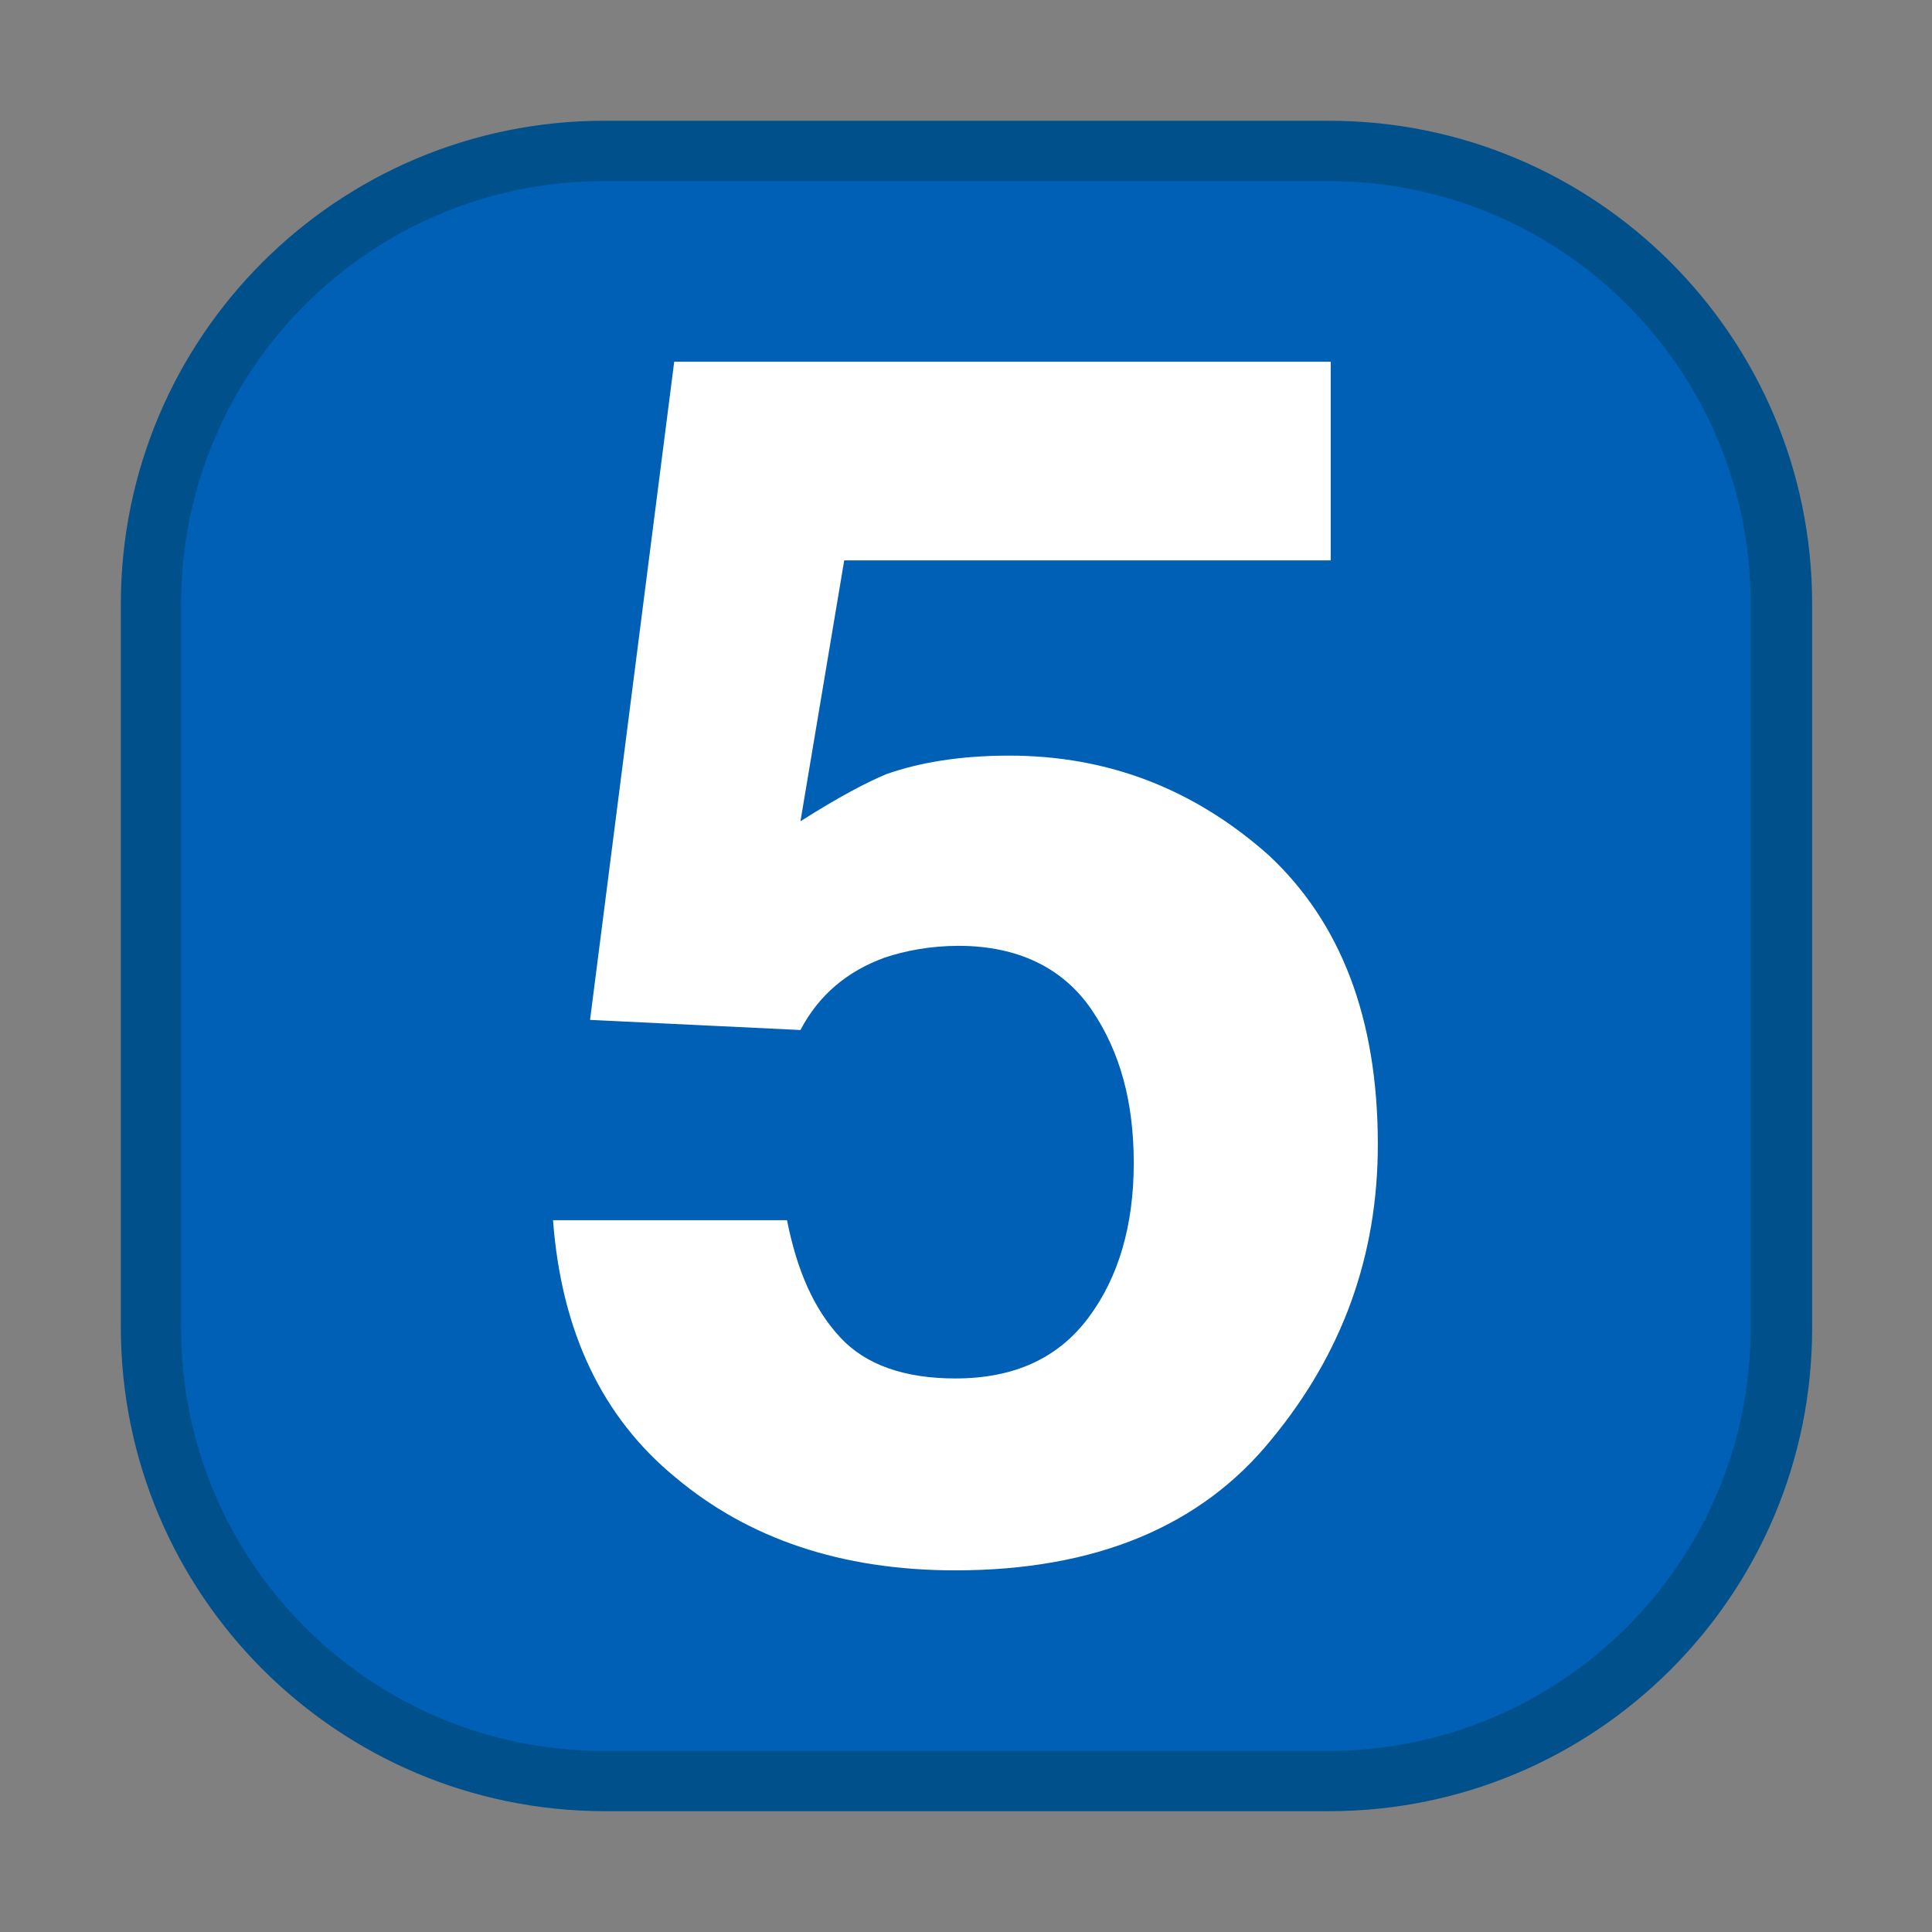
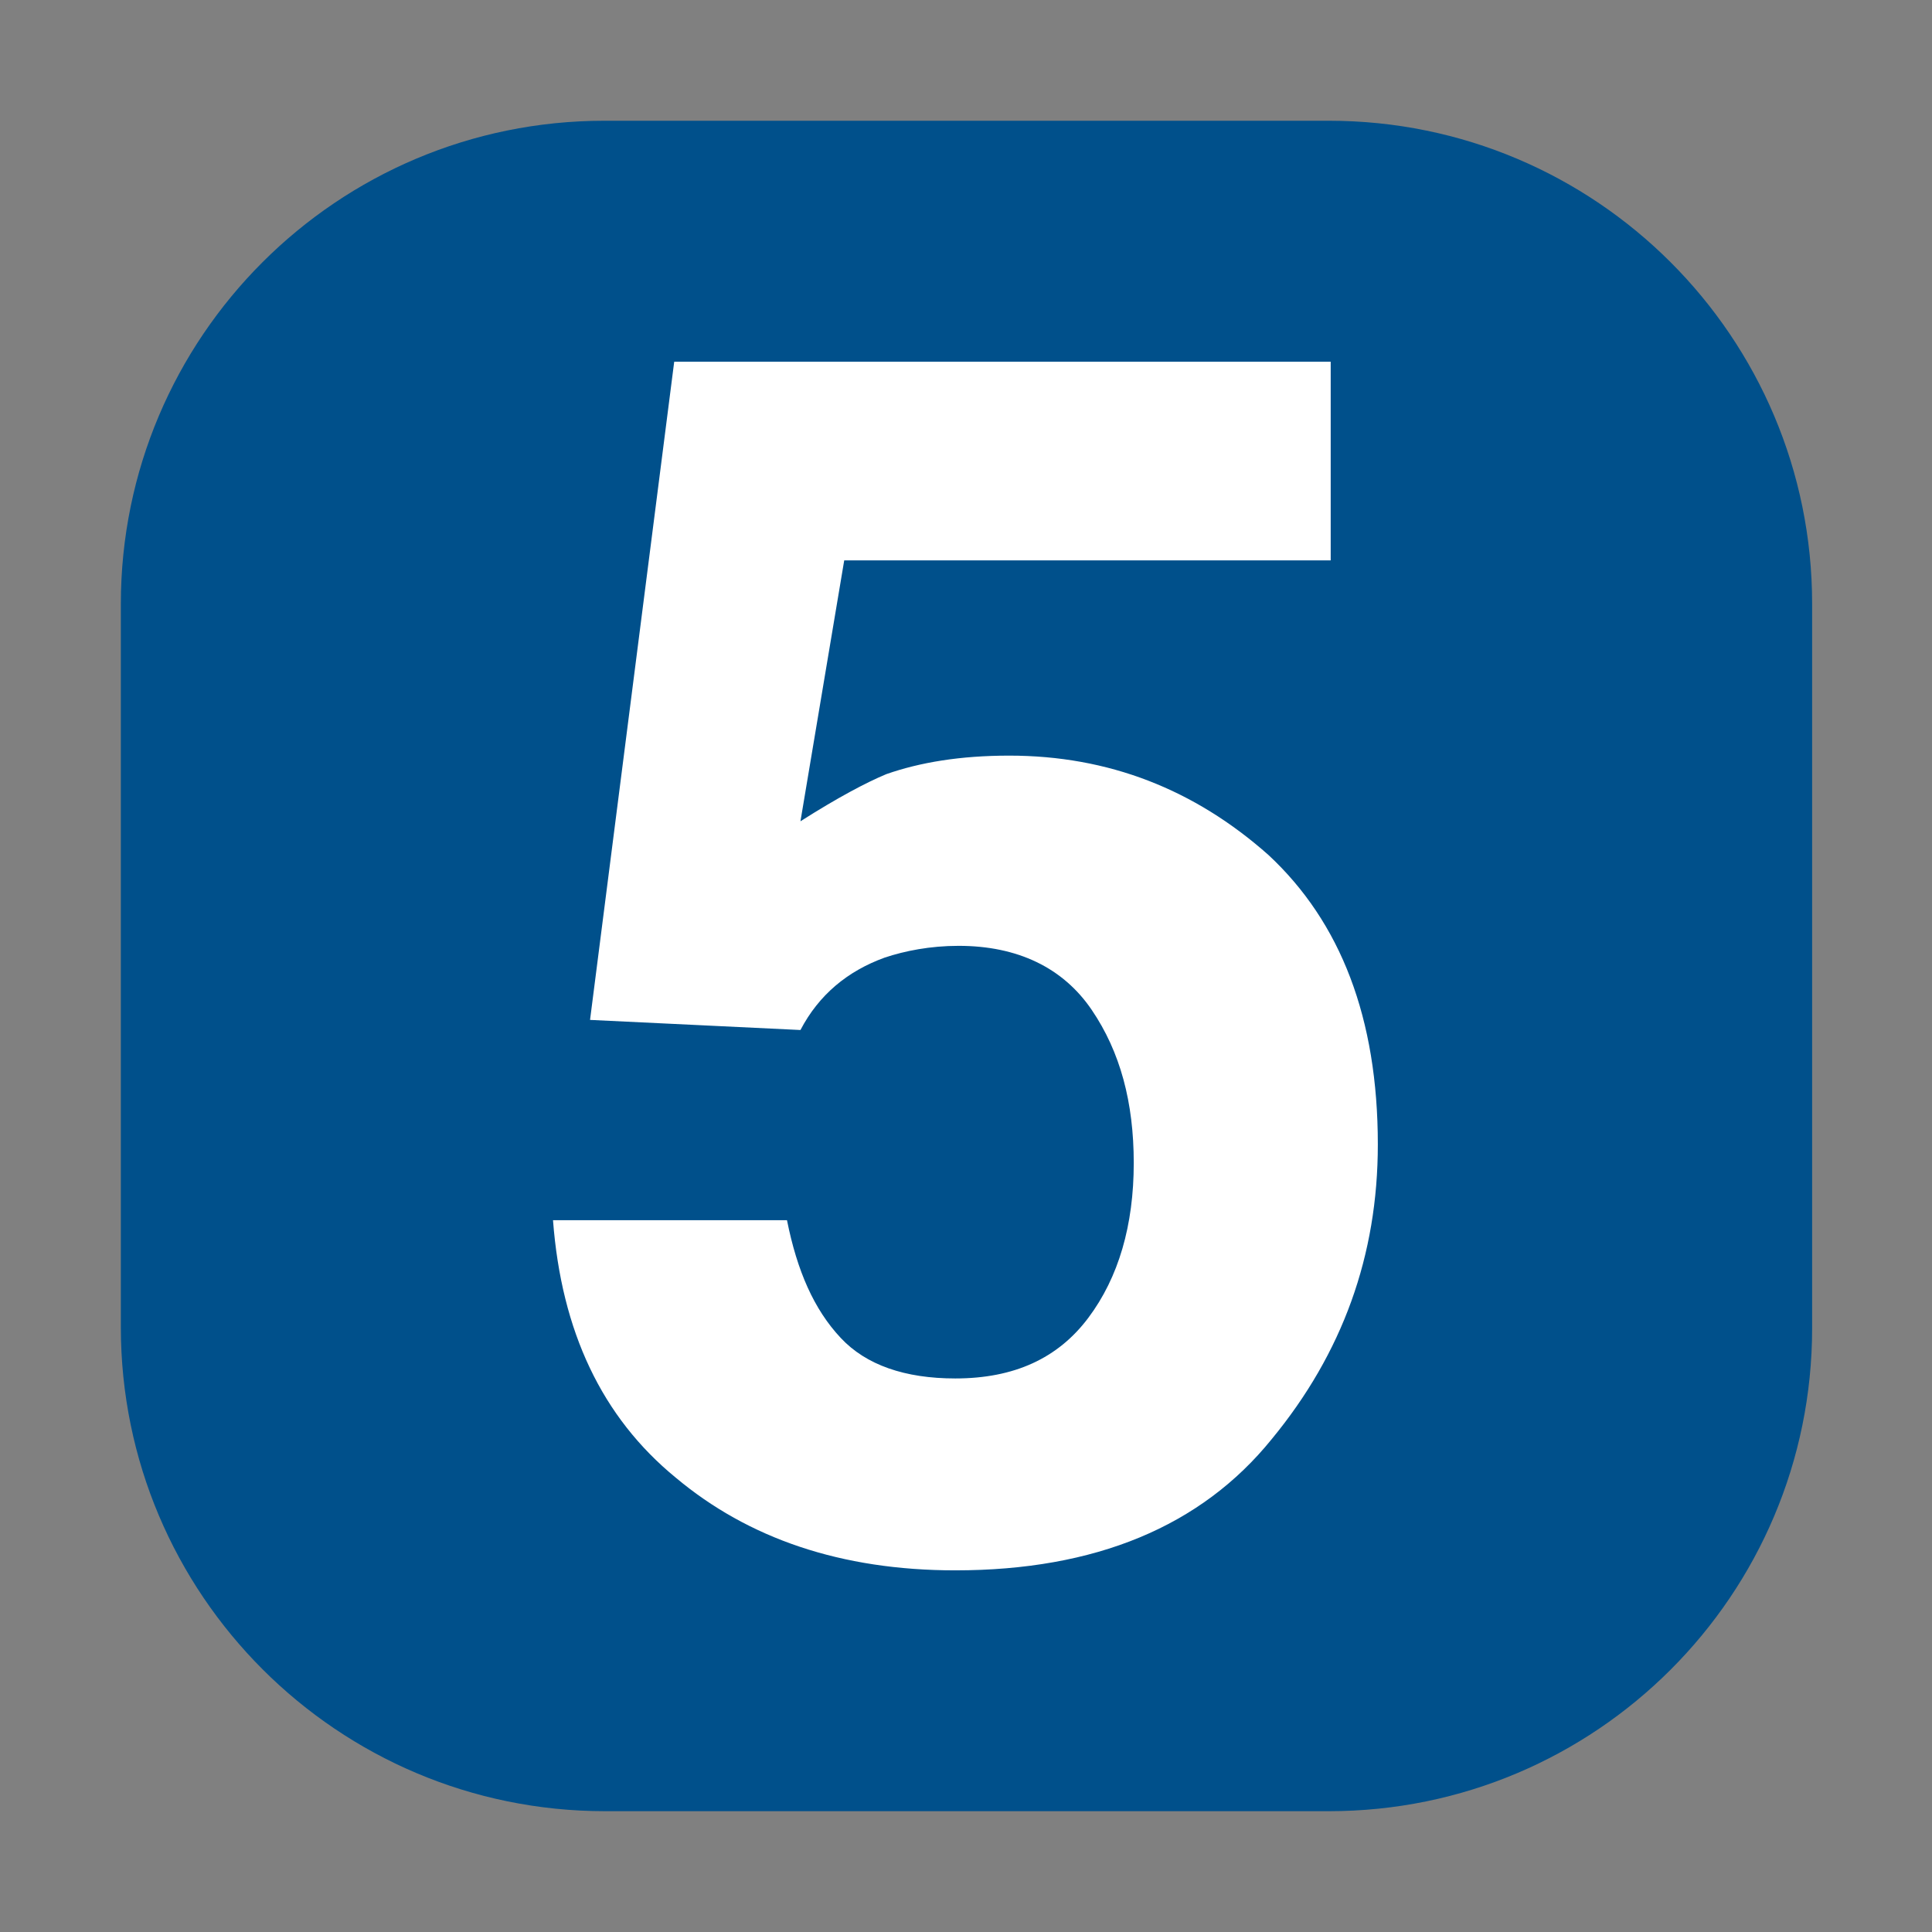
<svg xmlns="http://www.w3.org/2000/svg" xmlns:ns1="http://www.serif.com/" width="100%" height="100%" viewBox="0 0 64 64" version="1.1" xml:space="preserve" style="fill-rule:evenodd;clip-rule:evenodd;stroke-linejoin:round;stroke-miterlimit:2;">
  <rect x="0" y="0" width="64" height="64" fill="#808080" stroke="none" />
  <rect id="アートボード1" x="0" y="0" width="64" height="64" style="fill:none;" />
  <g id="アートボード11" ns1:id="アートボード1">
    <g id="reference-grid" ns1:id="reference grid">
      <g id="reference-grid1" ns1:id="reference grid">
        <g id="icon" transform="matrix(1.028,0,0,1.037,-1.651,-0.148)">
          <path d="M60,19.429C60,10.908 53.028,4 44.429,4L21.08,4C12.475,4 5.5,10.911 5.5,19.437L5.5,42.538C5.5,51.077 12.487,58 21.105,58L44.429,58C53.028,58 60,51.092 60,42.571L60,19.429Z" style="fill:rgb(0,80,139);" />
        </g>
        <g id="icon-base" transform="matrix(0.954,0,0,0.963,0.752,2.148)">
-           <path d="M60,18.514C60,10.498 53.442,4 45.352,4L20.173,4C12.069,4 5.5,10.509 5.5,18.538L5.5,43.462C5.5,51.491 12.069,58 20.173,58L45.327,58C53.431,58 60,51.491 60,43.462L60,18.514Z" style="fill:rgb(0,96,182);" />
-         </g>
+           </g>
      </g>
      <g transform="matrix(4.993,0,0,4.993,-69.215,-18.672)">
        <g transform="matrix(11.168,0,0,11.168,17.241,13.946)">
          <path d="M0.267,-0.352C0.25,-0.352 0.235,-0.349 0.223,-0.345C0.201,-0.337 0.184,-0.323 0.173,-0.302L0.048,-0.308L0.098,-0.699L0.488,-0.699L0.488,-0.581L0.199,-0.581L0.173,-0.426C0.195,-0.44 0.212,-0.449 0.224,-0.454C0.244,-0.461 0.268,-0.465 0.297,-0.465C0.356,-0.465 0.407,-0.445 0.451,-0.406C0.494,-0.366 0.516,-0.309 0.516,-0.234C0.516,-0.168 0.495,-0.11 0.453,-0.059C0.411,-0.007 0.348,0.019 0.265,0.019C0.197,0.019 0.142,0 0.099,-0.036C0.055,-0.072 0.031,-0.123 0.026,-0.189L0.165,-0.189C0.171,-0.159 0.181,-0.136 0.197,-0.119C0.212,-0.103 0.235,-0.095 0.265,-0.095C0.3,-0.095 0.326,-0.107 0.344,-0.131C0.362,-0.155 0.371,-0.186 0.371,-0.223C0.371,-0.259 0.363,-0.289 0.346,-0.314C0.329,-0.339 0.302,-0.352 0.267,-0.352Z" style="fill:white;fill-rule:nonzero;" />
        </g>
      </g>
    </g>
  </g>
</svg>